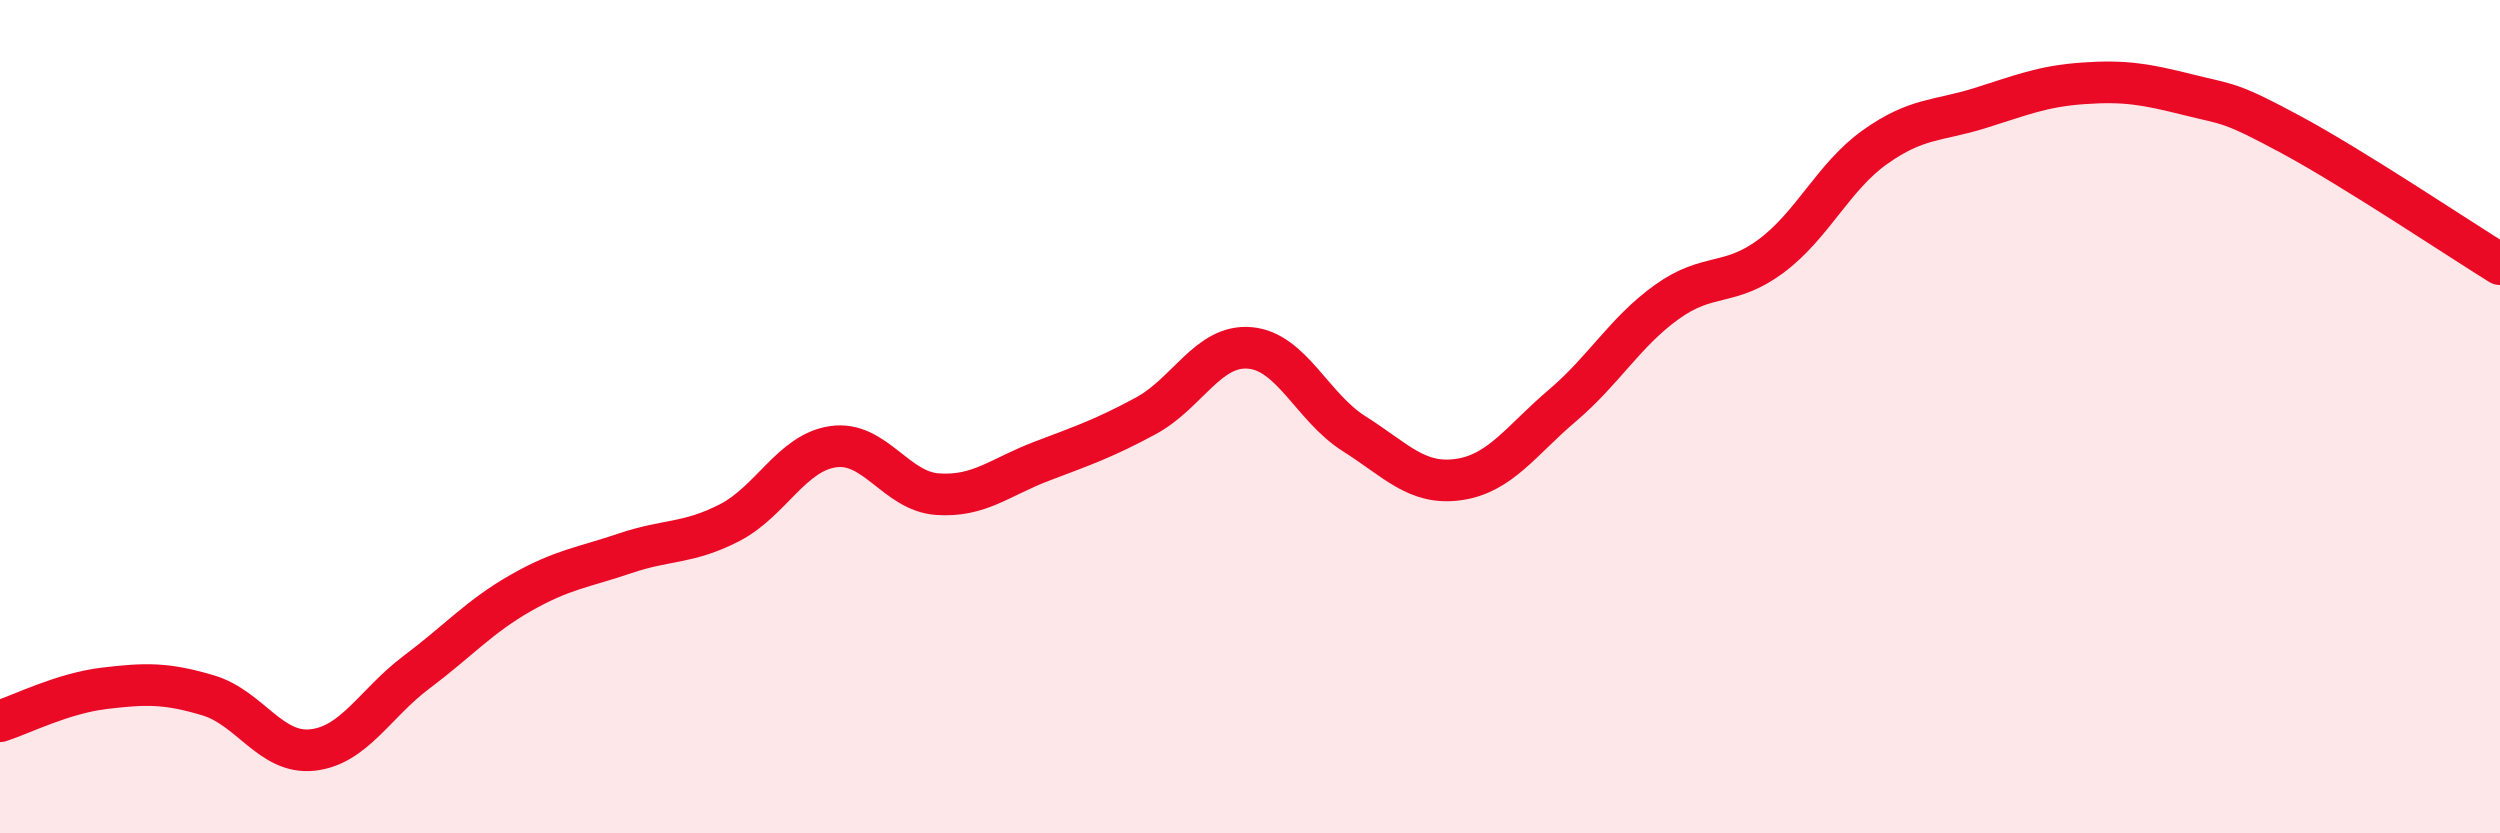
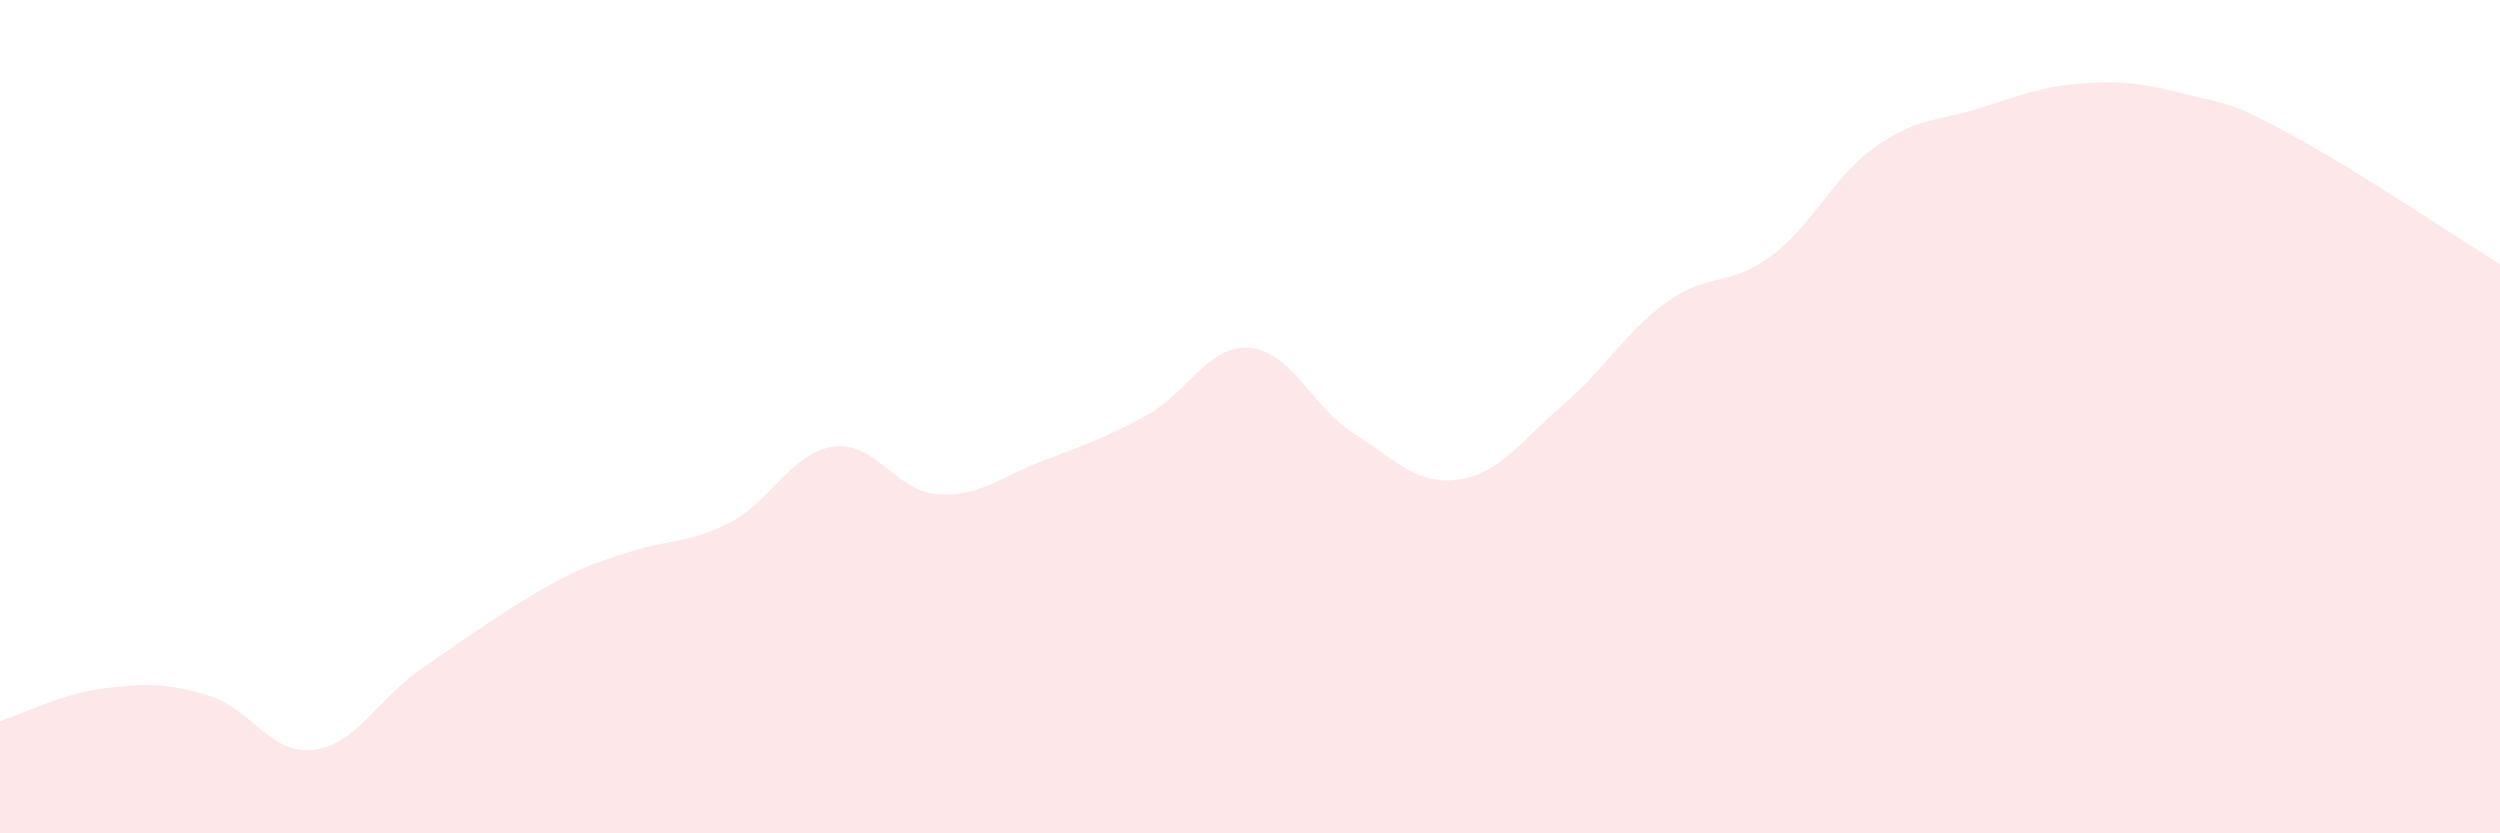
<svg xmlns="http://www.w3.org/2000/svg" width="60" height="20" viewBox="0 0 60 20">
-   <path d="M 0,17.31 C 0.5,17.15 1.5,16.64 2.5,16.52 C 3.5,16.4 4,16.39 5,16.69 C 6,16.99 6.5,18.11 7.5,18 C 8.5,17.89 9,16.88 10,16.13 C 11,15.38 11.5,14.8 12.5,14.23 C 13.5,13.66 14,13.62 15,13.28 C 16,12.94 16.5,13.06 17.5,12.55 C 18.5,12.04 19,10.86 20,10.72 C 21,10.58 21.5,11.79 22.5,11.86 C 23.5,11.93 24,11.45 25,11.07 C 26,10.69 26.5,10.52 27.5,9.98 C 28.5,9.44 29,8.26 30,8.35 C 31,8.44 31.5,9.78 32.5,10.41 C 33.5,11.04 34,11.65 35,11.51 C 36,11.37 36.5,10.58 37.5,9.73 C 38.5,8.88 39,7.97 40,7.25 C 41,6.53 41.5,6.89 42.5,6.15 C 43.5,5.41 44,4.24 45,3.53 C 46,2.82 46.5,2.91 47.5,2.6 C 48.5,2.29 49,2.07 50,2 C 51,1.93 51.5,2.02 52.5,2.27 C 53.5,2.52 53.5,2.43 55,3.24 C 56.5,4.05 59,5.72 60,6.34L60 20L0 20Z" fill="#EB0A25" opacity="0.1" stroke-linecap="round" stroke-linejoin="round" />
-   <path d="M 0,17.31 C 0.5,17.15 1.5,16.64 2.5,16.52 C 3.5,16.4 4,16.39 5,16.69 C 6,16.99 6.5,18.11 7.5,18 C 8.5,17.89 9,16.88 10,16.13 C 11,15.38 11.5,14.8 12.5,14.23 C 13.5,13.66 14,13.62 15,13.28 C 16,12.94 16.5,13.06 17.5,12.55 C 18.5,12.04 19,10.86 20,10.72 C 21,10.58 21.5,11.79 22.5,11.86 C 23.5,11.93 24,11.45 25,11.07 C 26,10.69 26.5,10.52 27.5,9.98 C 28.5,9.44 29,8.26 30,8.35 C 31,8.44 31.5,9.78 32.5,10.41 C 33.5,11.04 34,11.65 35,11.51 C 36,11.37 36.5,10.58 37.5,9.73 C 38.5,8.88 39,7.97 40,7.25 C 41,6.53 41.5,6.89 42.5,6.15 C 43.5,5.41 44,4.24 45,3.53 C 46,2.82 46.5,2.91 47.5,2.6 C 48.5,2.29 49,2.07 50,2 C 51,1.93 51.5,2.02 52.5,2.27 C 53.5,2.52 53.5,2.43 55,3.24 C 56.5,4.05 59,5.72 60,6.34" stroke="#EB0A25" stroke-width="1" fill="none" stroke-linecap="round" stroke-linejoin="round" />
+   <path d="M 0,17.31 C 0.5,17.15 1.5,16.64 2.5,16.52 C 3.5,16.4 4,16.39 5,16.69 C 6,16.99 6.5,18.11 7.5,18 C 8.5,17.89 9,16.88 10,16.13 C 13.5,13.66 14,13.62 15,13.28 C 16,12.94 16.5,13.06 17.5,12.55 C 18.5,12.04 19,10.86 20,10.72 C 21,10.58 21.5,11.79 22.5,11.86 C 23.5,11.93 24,11.45 25,11.07 C 26,10.69 26.5,10.52 27.5,9.98 C 28.5,9.44 29,8.26 30,8.35 C 31,8.44 31.5,9.78 32.5,10.41 C 33.5,11.04 34,11.65 35,11.51 C 36,11.37 36.5,10.58 37.5,9.73 C 38.5,8.88 39,7.97 40,7.25 C 41,6.53 41.5,6.89 42.5,6.15 C 43.5,5.41 44,4.24 45,3.53 C 46,2.82 46.5,2.91 47.5,2.6 C 48.5,2.29 49,2.07 50,2 C 51,1.93 51.5,2.02 52.5,2.27 C 53.5,2.52 53.5,2.43 55,3.24 C 56.5,4.05 59,5.72 60,6.34L60 20L0 20Z" fill="#EB0A25" opacity="0.1" stroke-linecap="round" stroke-linejoin="round" />
</svg>